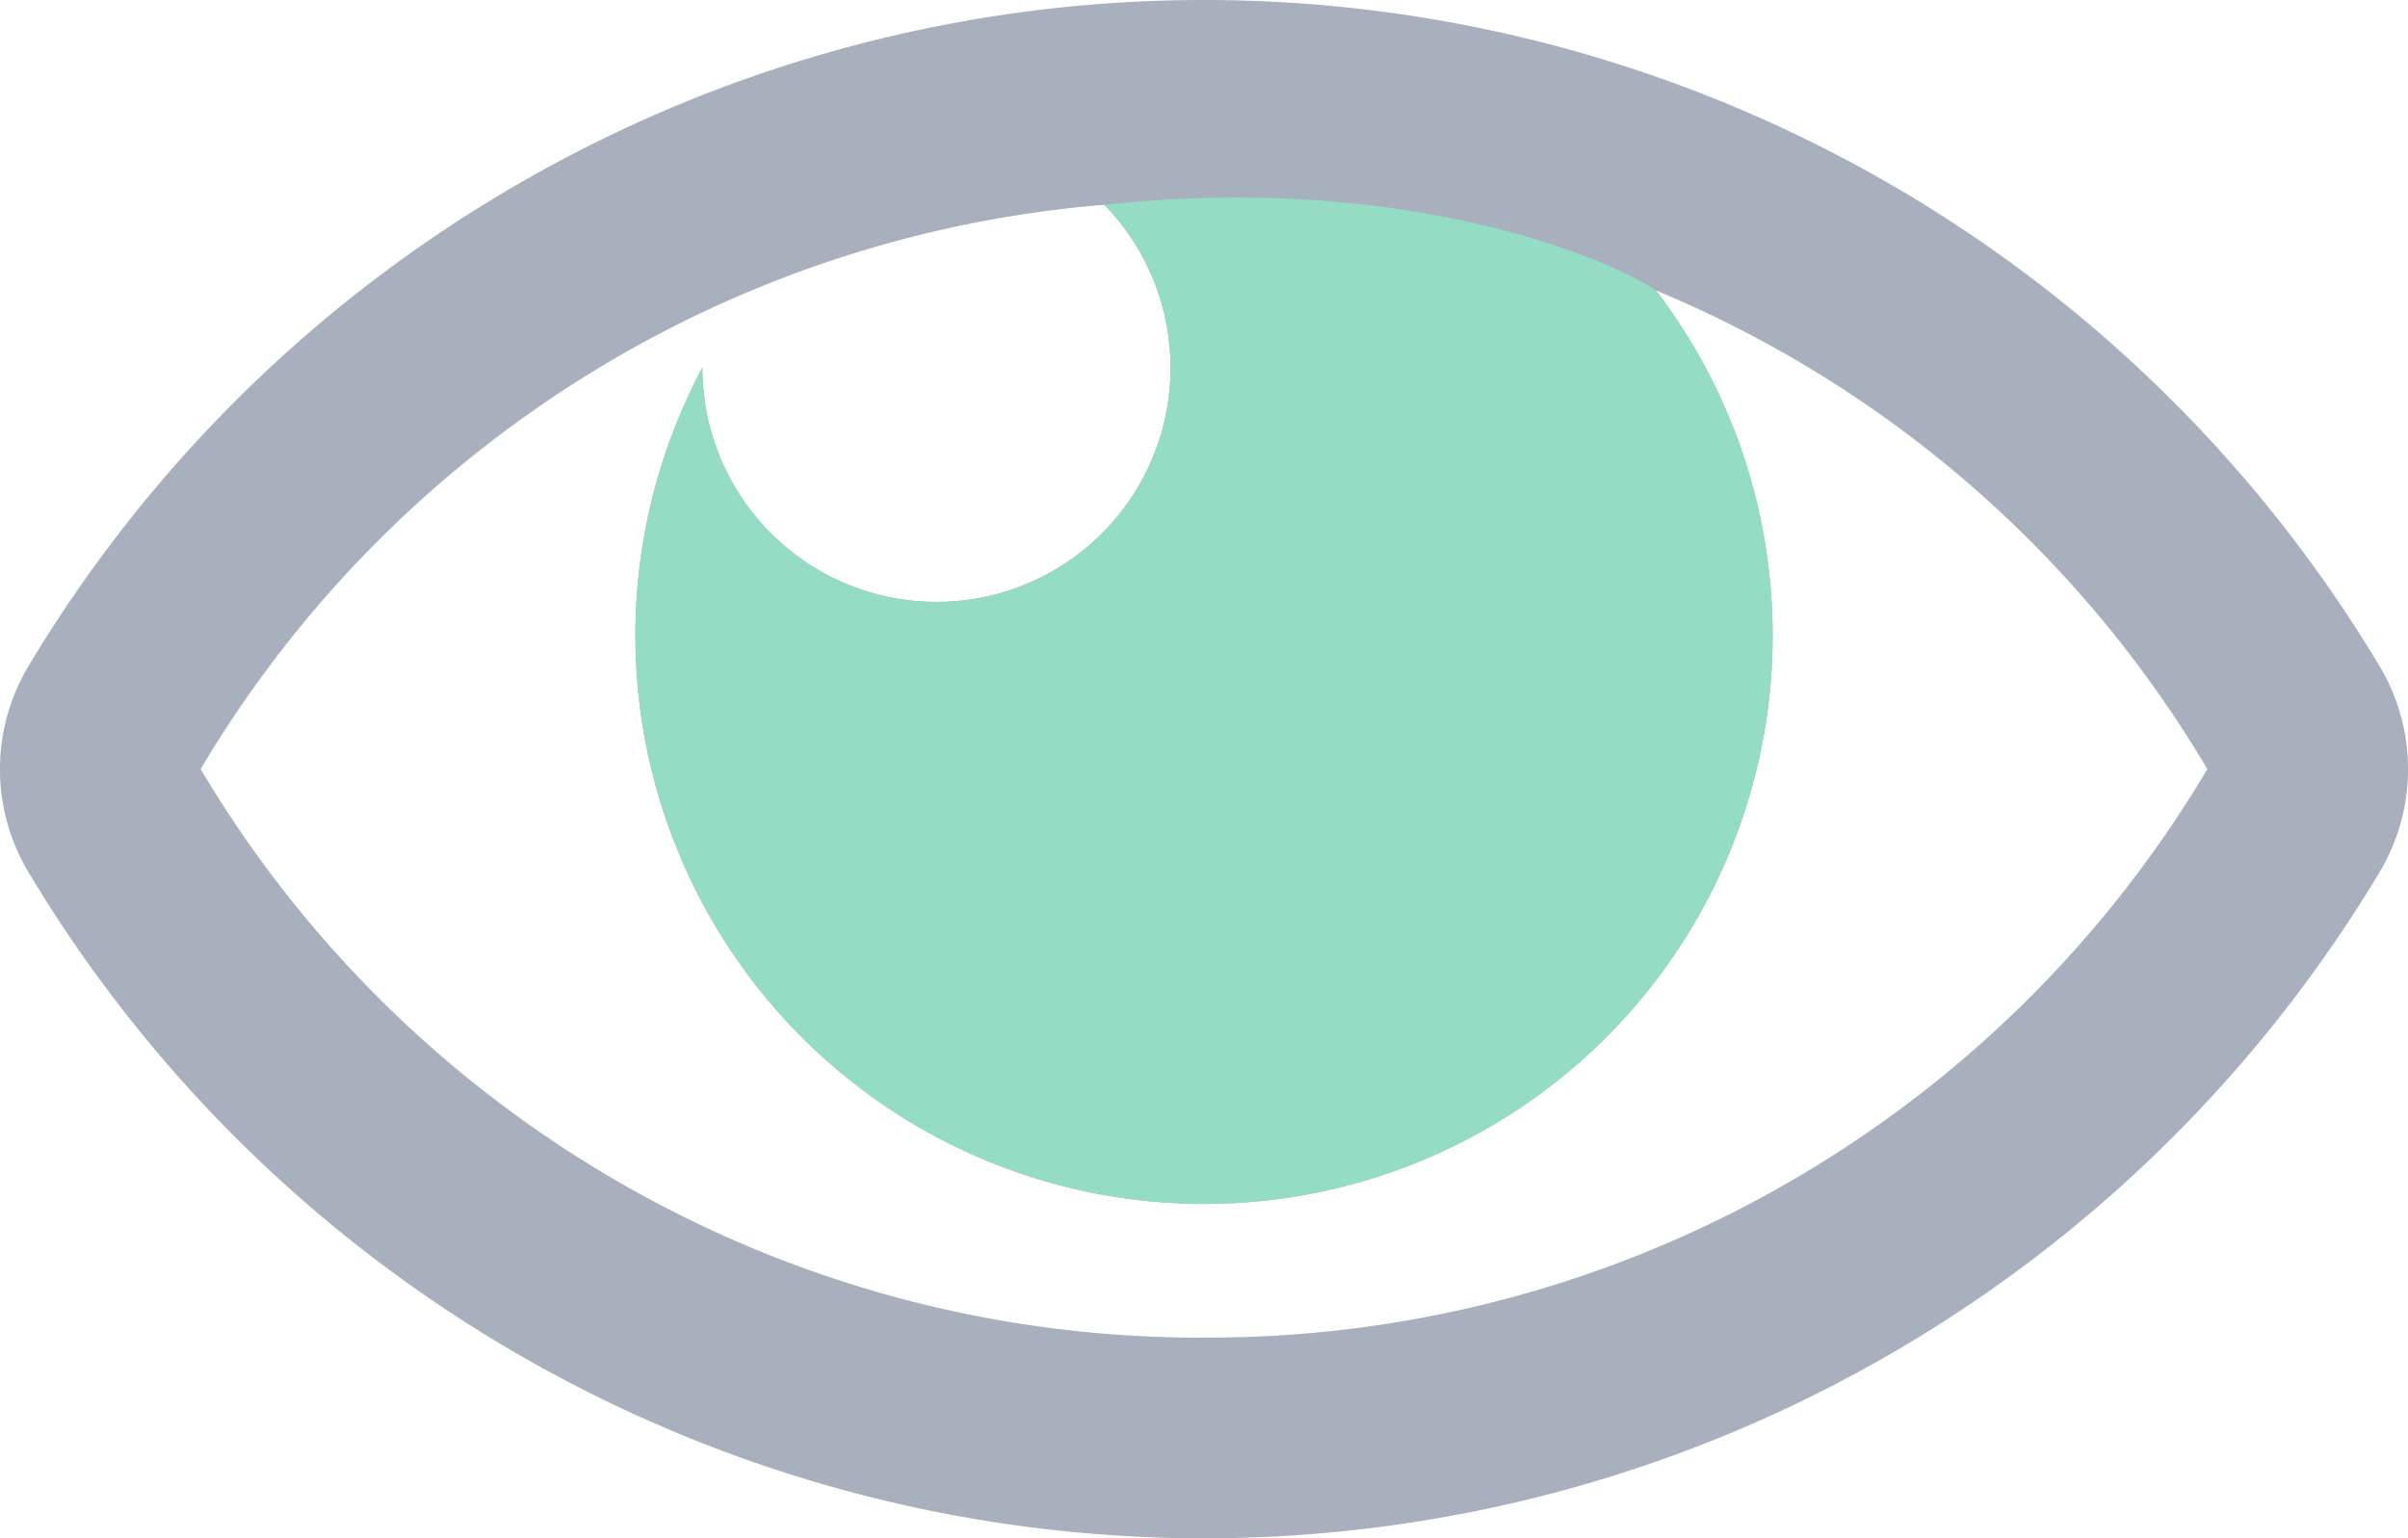
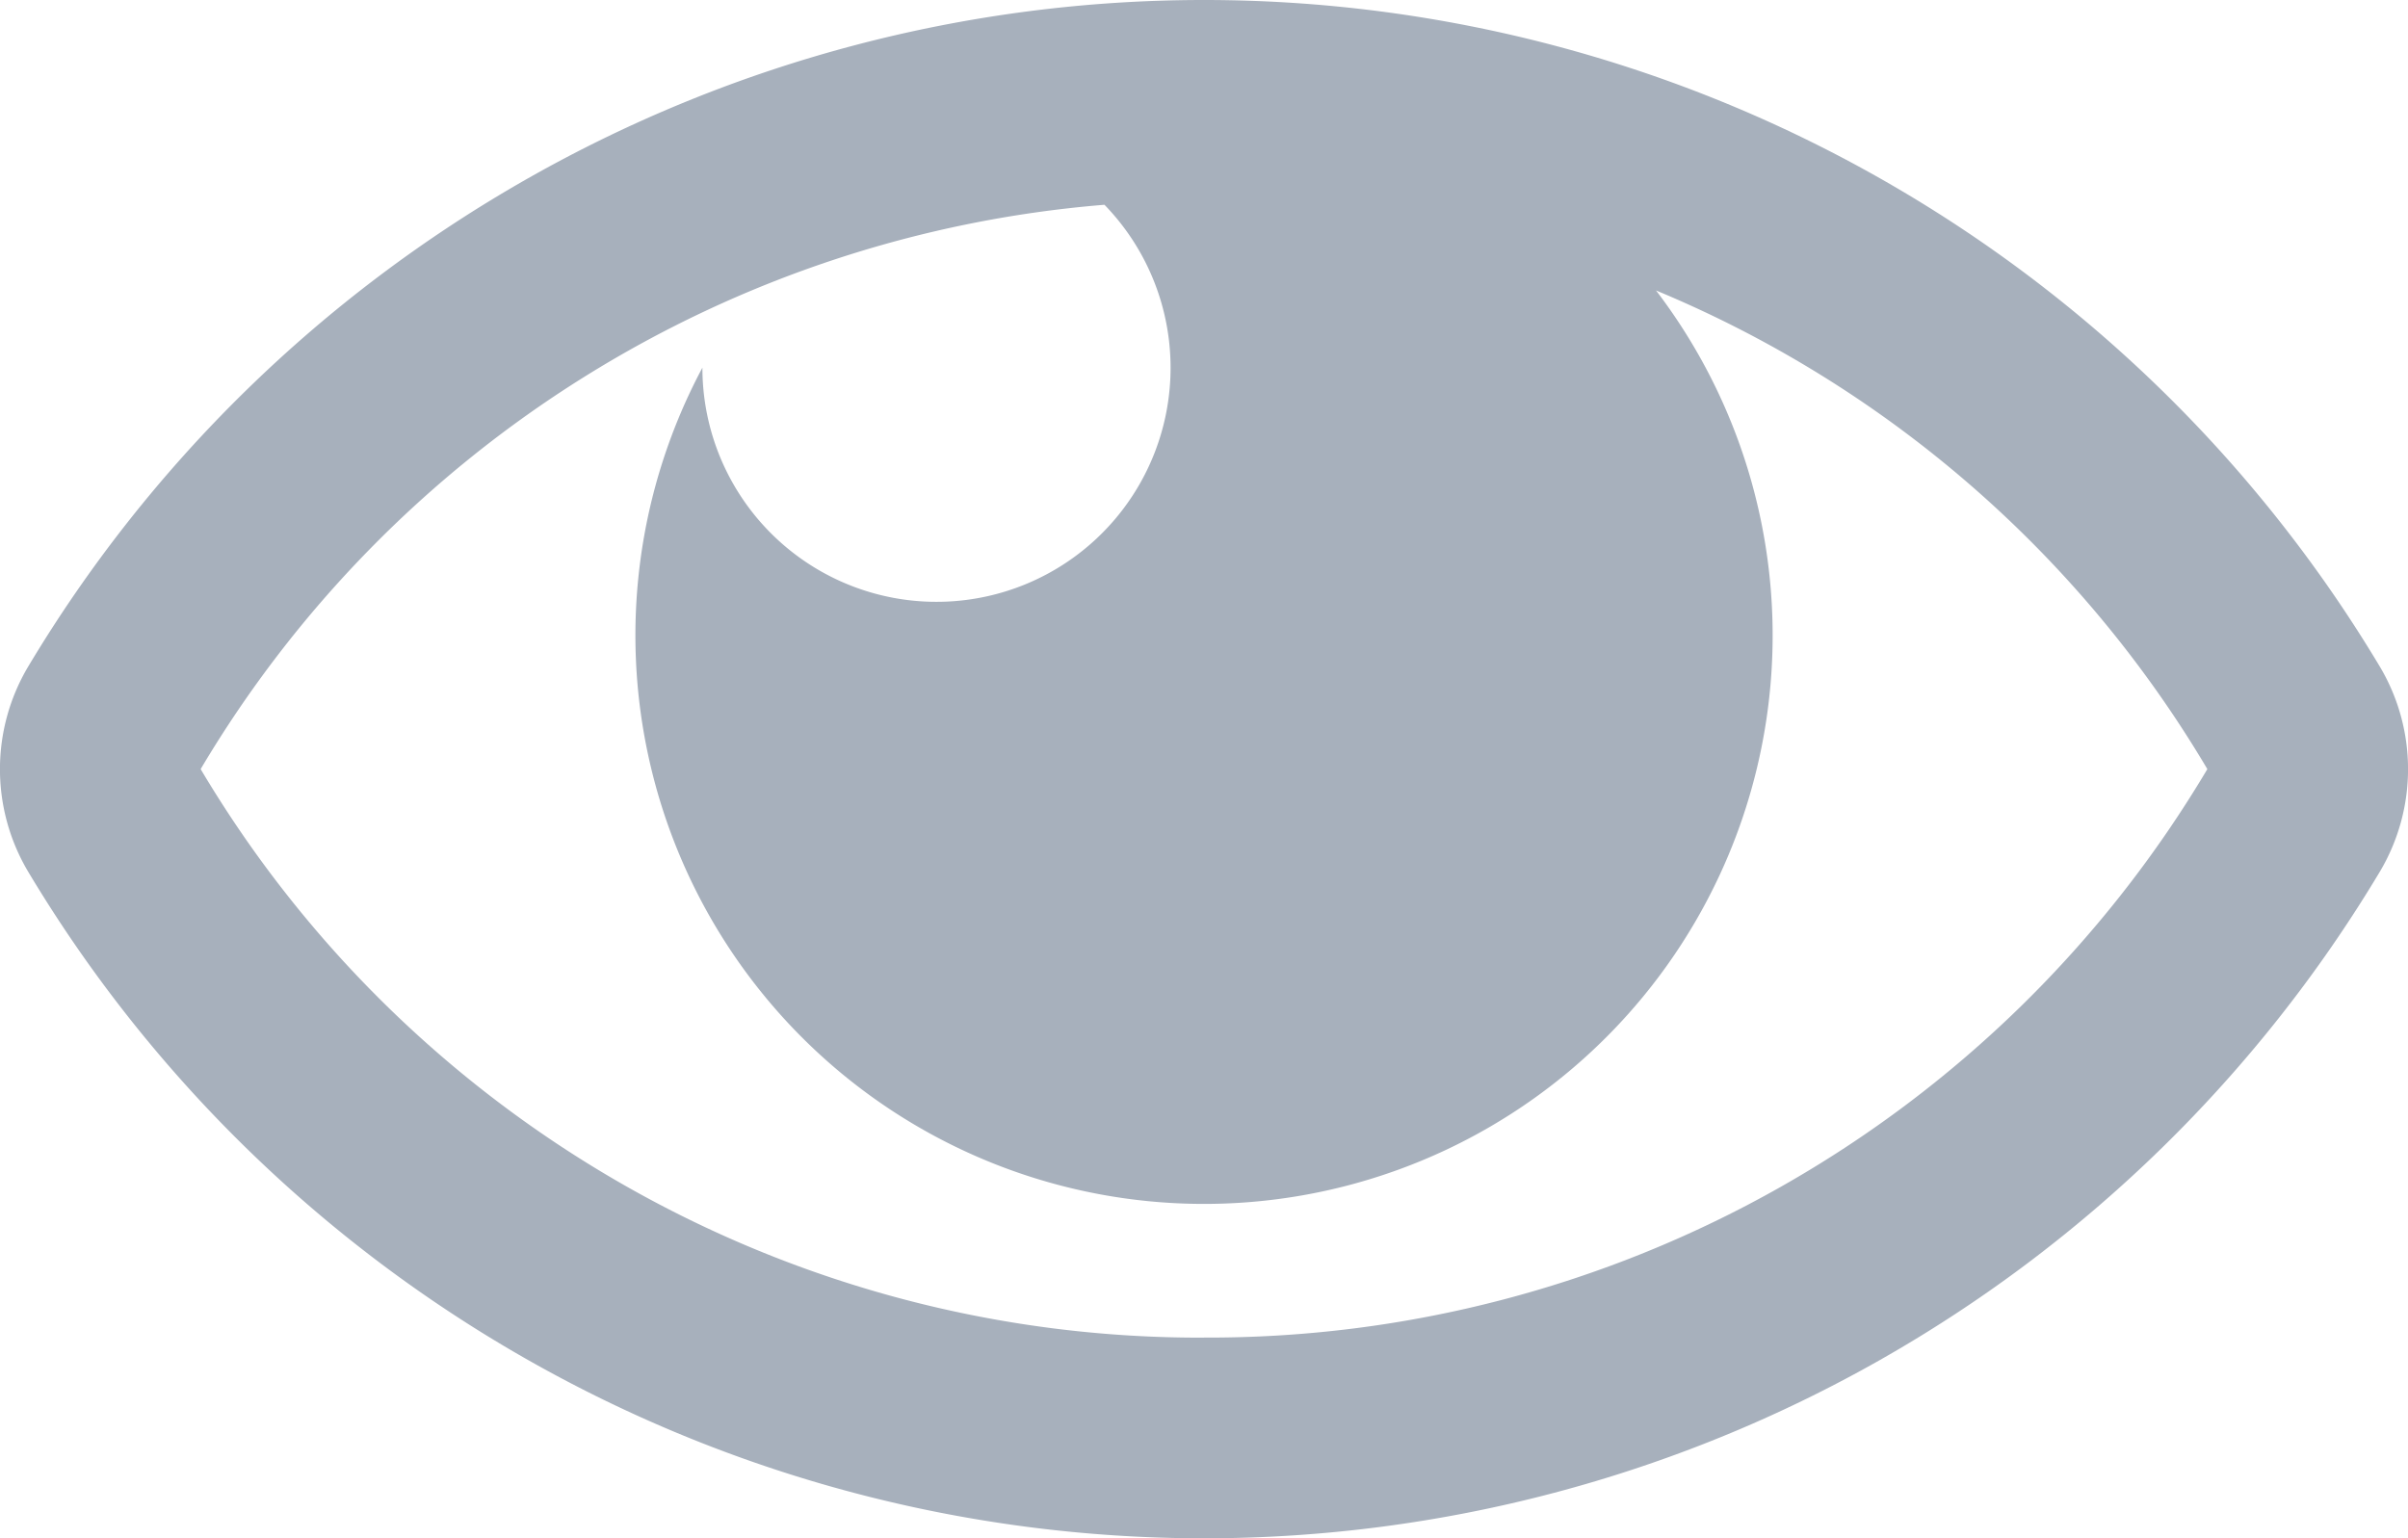
<svg xmlns="http://www.w3.org/2000/svg" width="98.046" height="62.641" viewBox="0 0 98.046 62.641">
  <g id="visualize_icon" data-name="visualize icon" transform="translate(-234.03 -1434.762)">
    <path id="eye" d="M96.915,99.172a55.792,55.792,0,0,0-95.784,0,8.17,8.17,0,0,0,0,8.3,55.792,55.792,0,0,0,95.784,0A8.17,8.17,0,0,0,96.915,99.172Zm-47.892,27.3A47.307,47.307,0,0,1,8.17,103.32a47.247,47.247,0,0,1,36.8-22.981A9.531,9.531,0,1,1,28.6,86.979v-.007a23.152,23.152,0,1,0,38.828-3.144A47.078,47.078,0,0,1,89.876,103.32,47.307,47.307,0,0,1,49.023,126.47Z" transform="translate(234.03 1362.762)" fill="#a7b0bc" />
-     <path id="eye-2" data-name="eye" d="M44.965,80.34A9.531,9.531,0,1,1,28.6,86.979v-.007a23.152,23.152,0,1,0,38.828-3.144C65.681,82.622,57.387,78.99,44.965,80.34Z" transform="translate(234.03 1362.762)" fill="#95dcc4" />
  </g>
</svg>